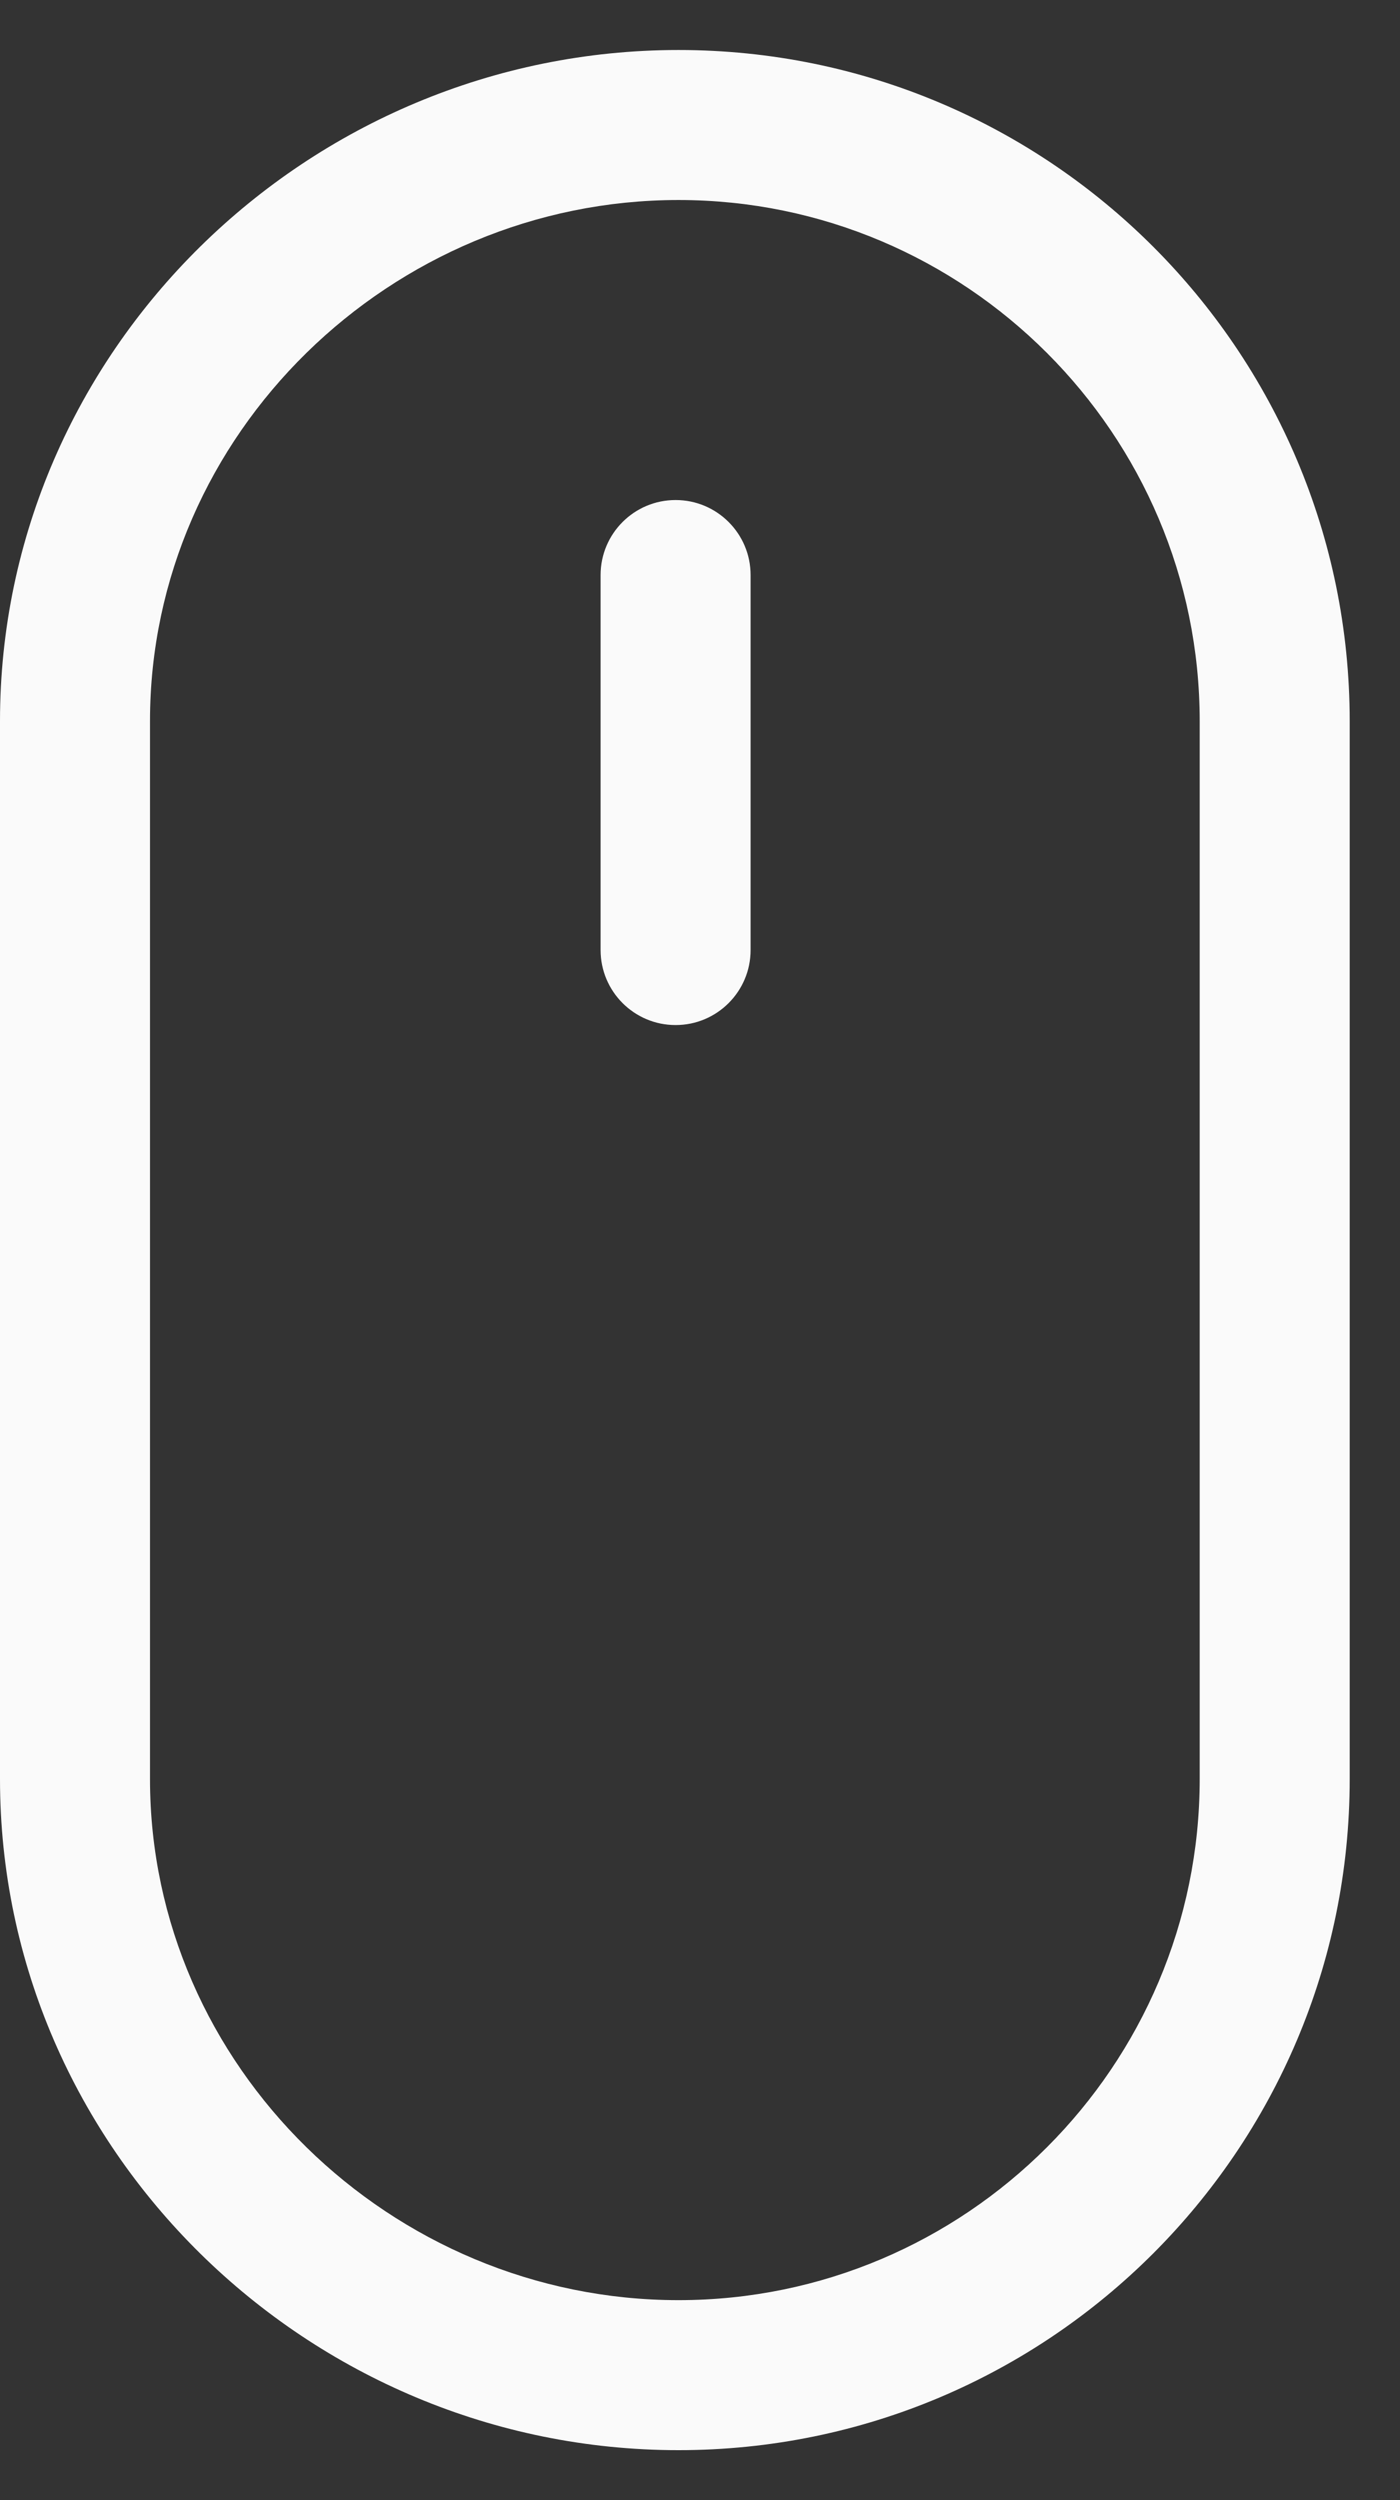
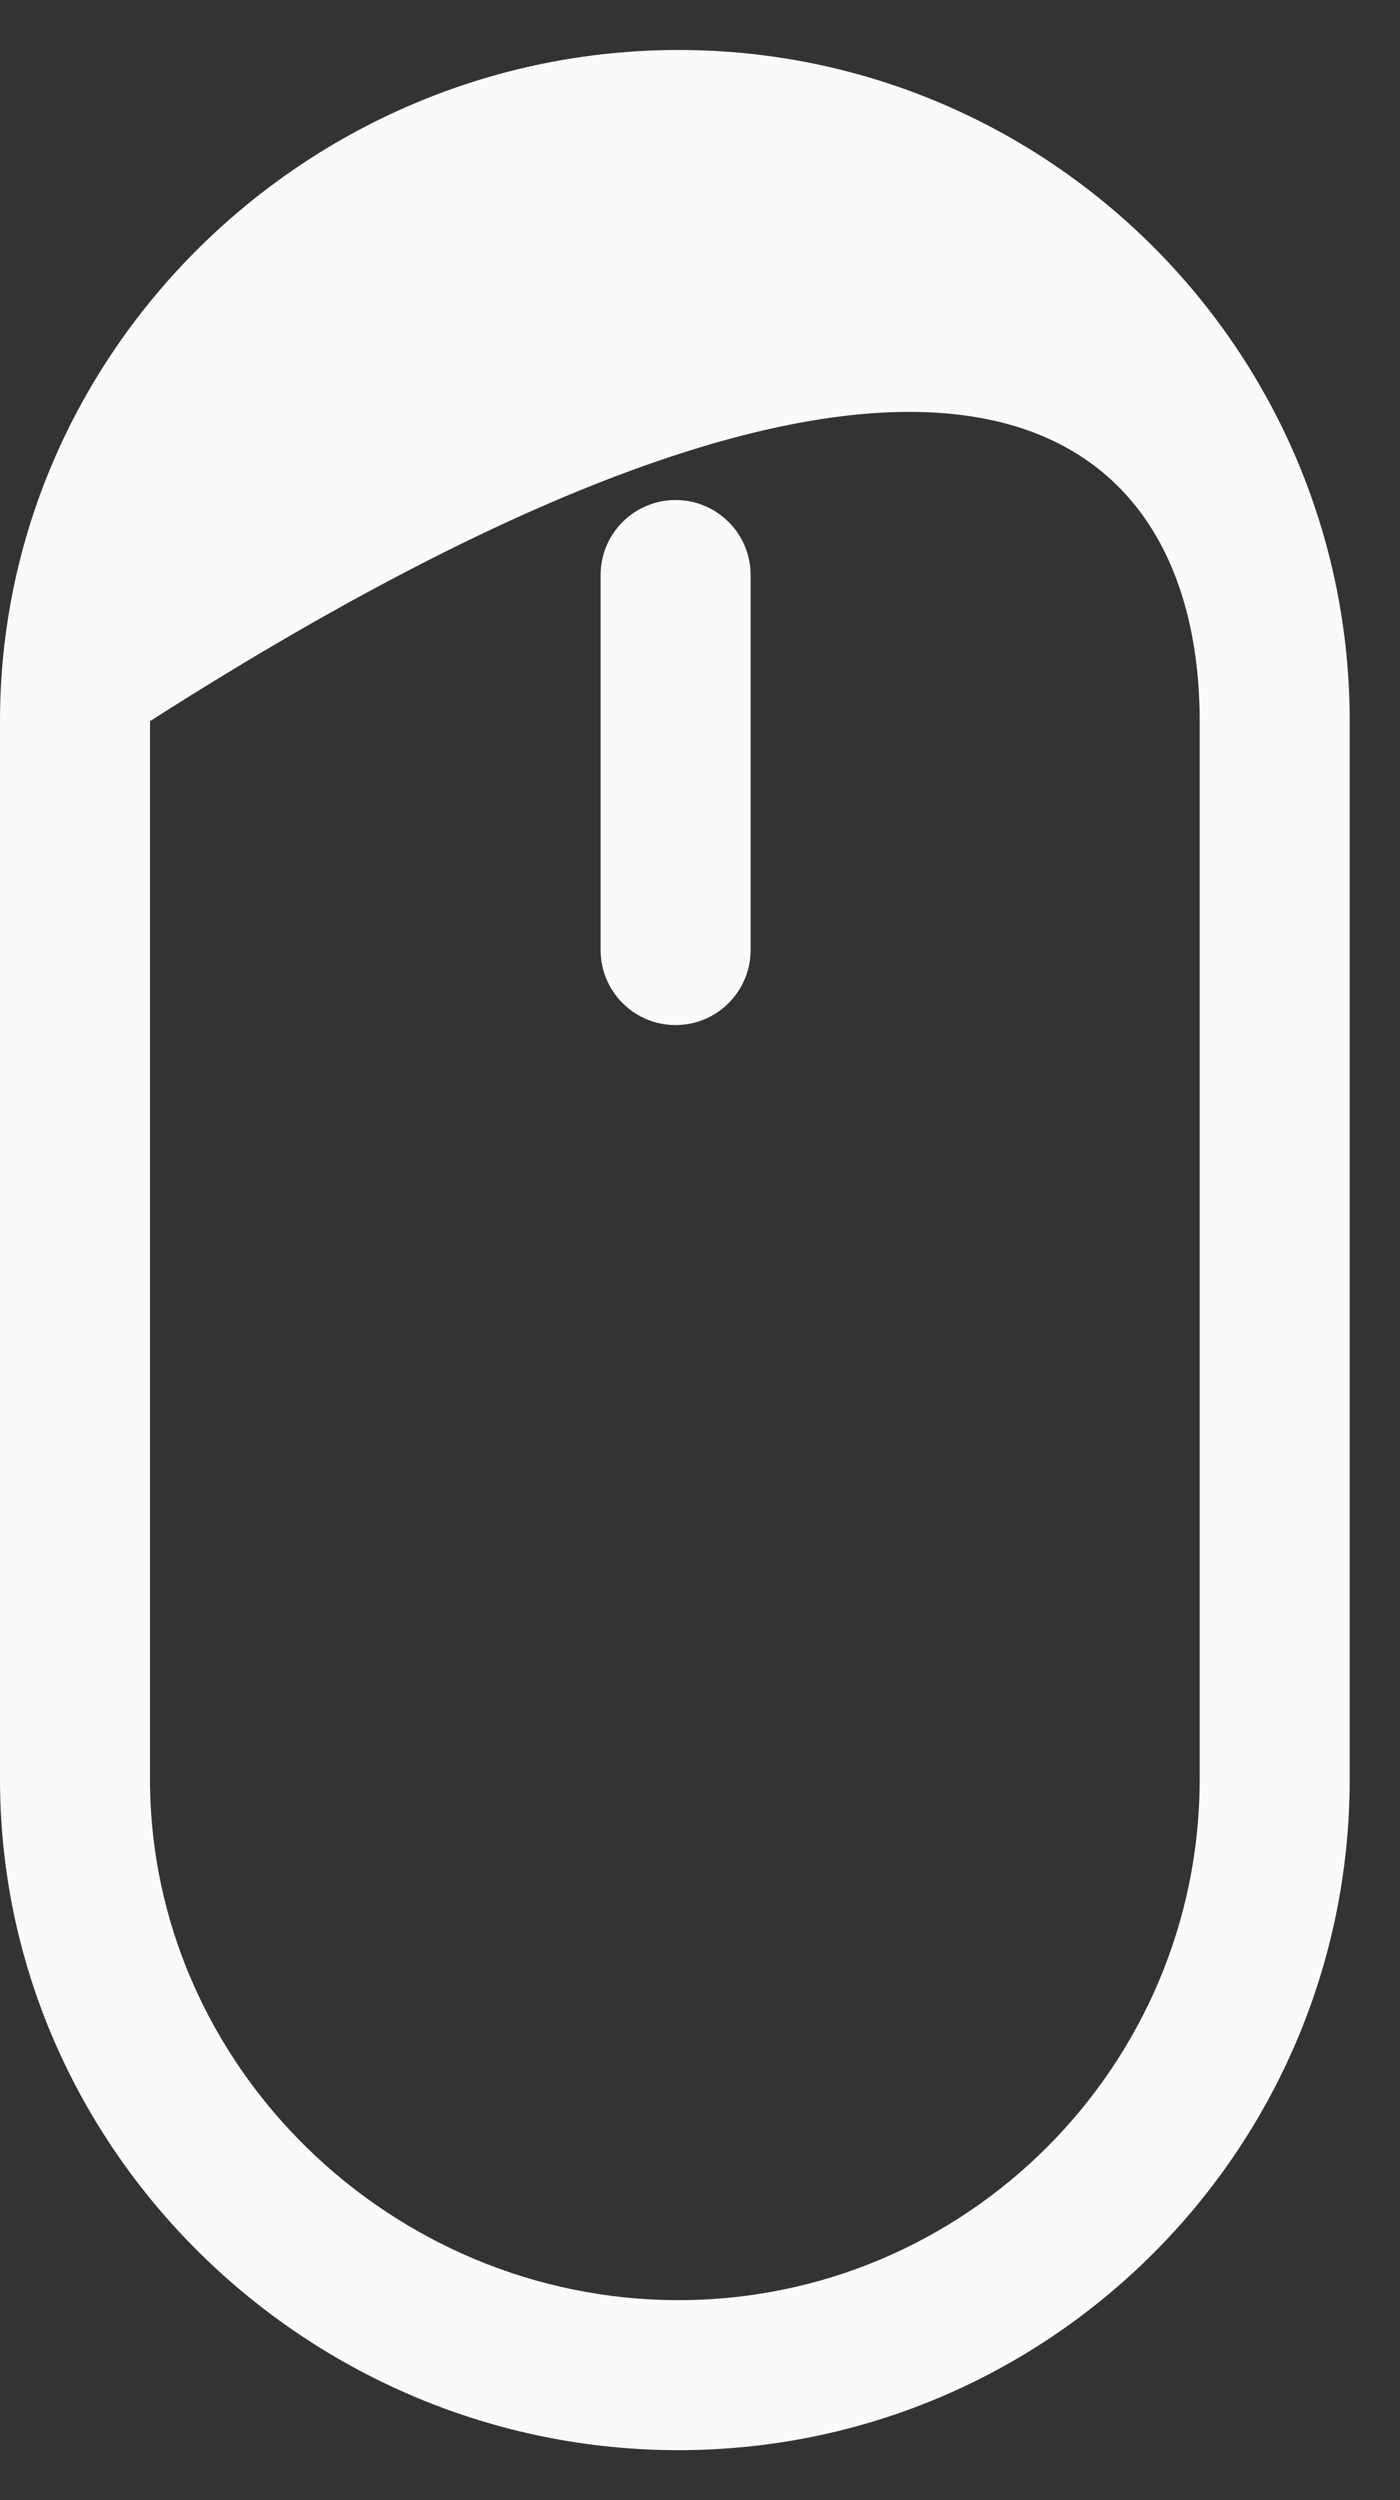
<svg xmlns="http://www.w3.org/2000/svg" width="14" height="25" viewBox="0 0 14 25" fill="none">
  <rect x="0" y="0" width="14" height="25" fill="#333333" stroke="none" />
-   <path d="M6.785 0.5C3.079 0.5 0 3.505 0 7.211V17.789C0 21.495 3.079 24.5 6.785 24.5C10.491 24.5 13.497 21.495 13.497 17.789V7.211C13.497 3.505 10.491 0.5 6.785 0.5V0.5ZM11.997 17.789C11.997 20.662 9.659 23 6.785 23C3.912 23 1.5 20.662 1.5 17.789V7.211C1.5 4.338 3.912 2 6.785 2C9.658 2 11.997 4.338 11.997 7.211V17.789ZM6.756 5C6.342 5 6.006 5.336 6.006 5.75V9.5C6.006 9.914 6.342 10.25 6.756 10.25C7.17 10.25 7.506 9.914 7.506 9.5V5.75C7.506 5.336 7.17 5 6.756 5Z" fill="#FAFAFA" />
+   <path d="M6.785 0.5C3.079 0.5 0 3.505 0 7.211V17.789C0 21.495 3.079 24.5 6.785 24.5C10.491 24.5 13.497 21.495 13.497 17.789V7.211C13.497 3.505 10.491 0.5 6.785 0.5V0.5ZM11.997 17.789C11.997 20.662 9.659 23 6.785 23C3.912 23 1.5 20.662 1.5 17.789V7.211C9.658 2 11.997 4.338 11.997 7.211V17.789ZM6.756 5C6.342 5 6.006 5.336 6.006 5.75V9.5C6.006 9.914 6.342 10.25 6.756 10.25C7.17 10.25 7.506 9.914 7.506 9.5V5.75C7.506 5.336 7.17 5 6.756 5Z" fill="#FAFAFA" />
</svg>